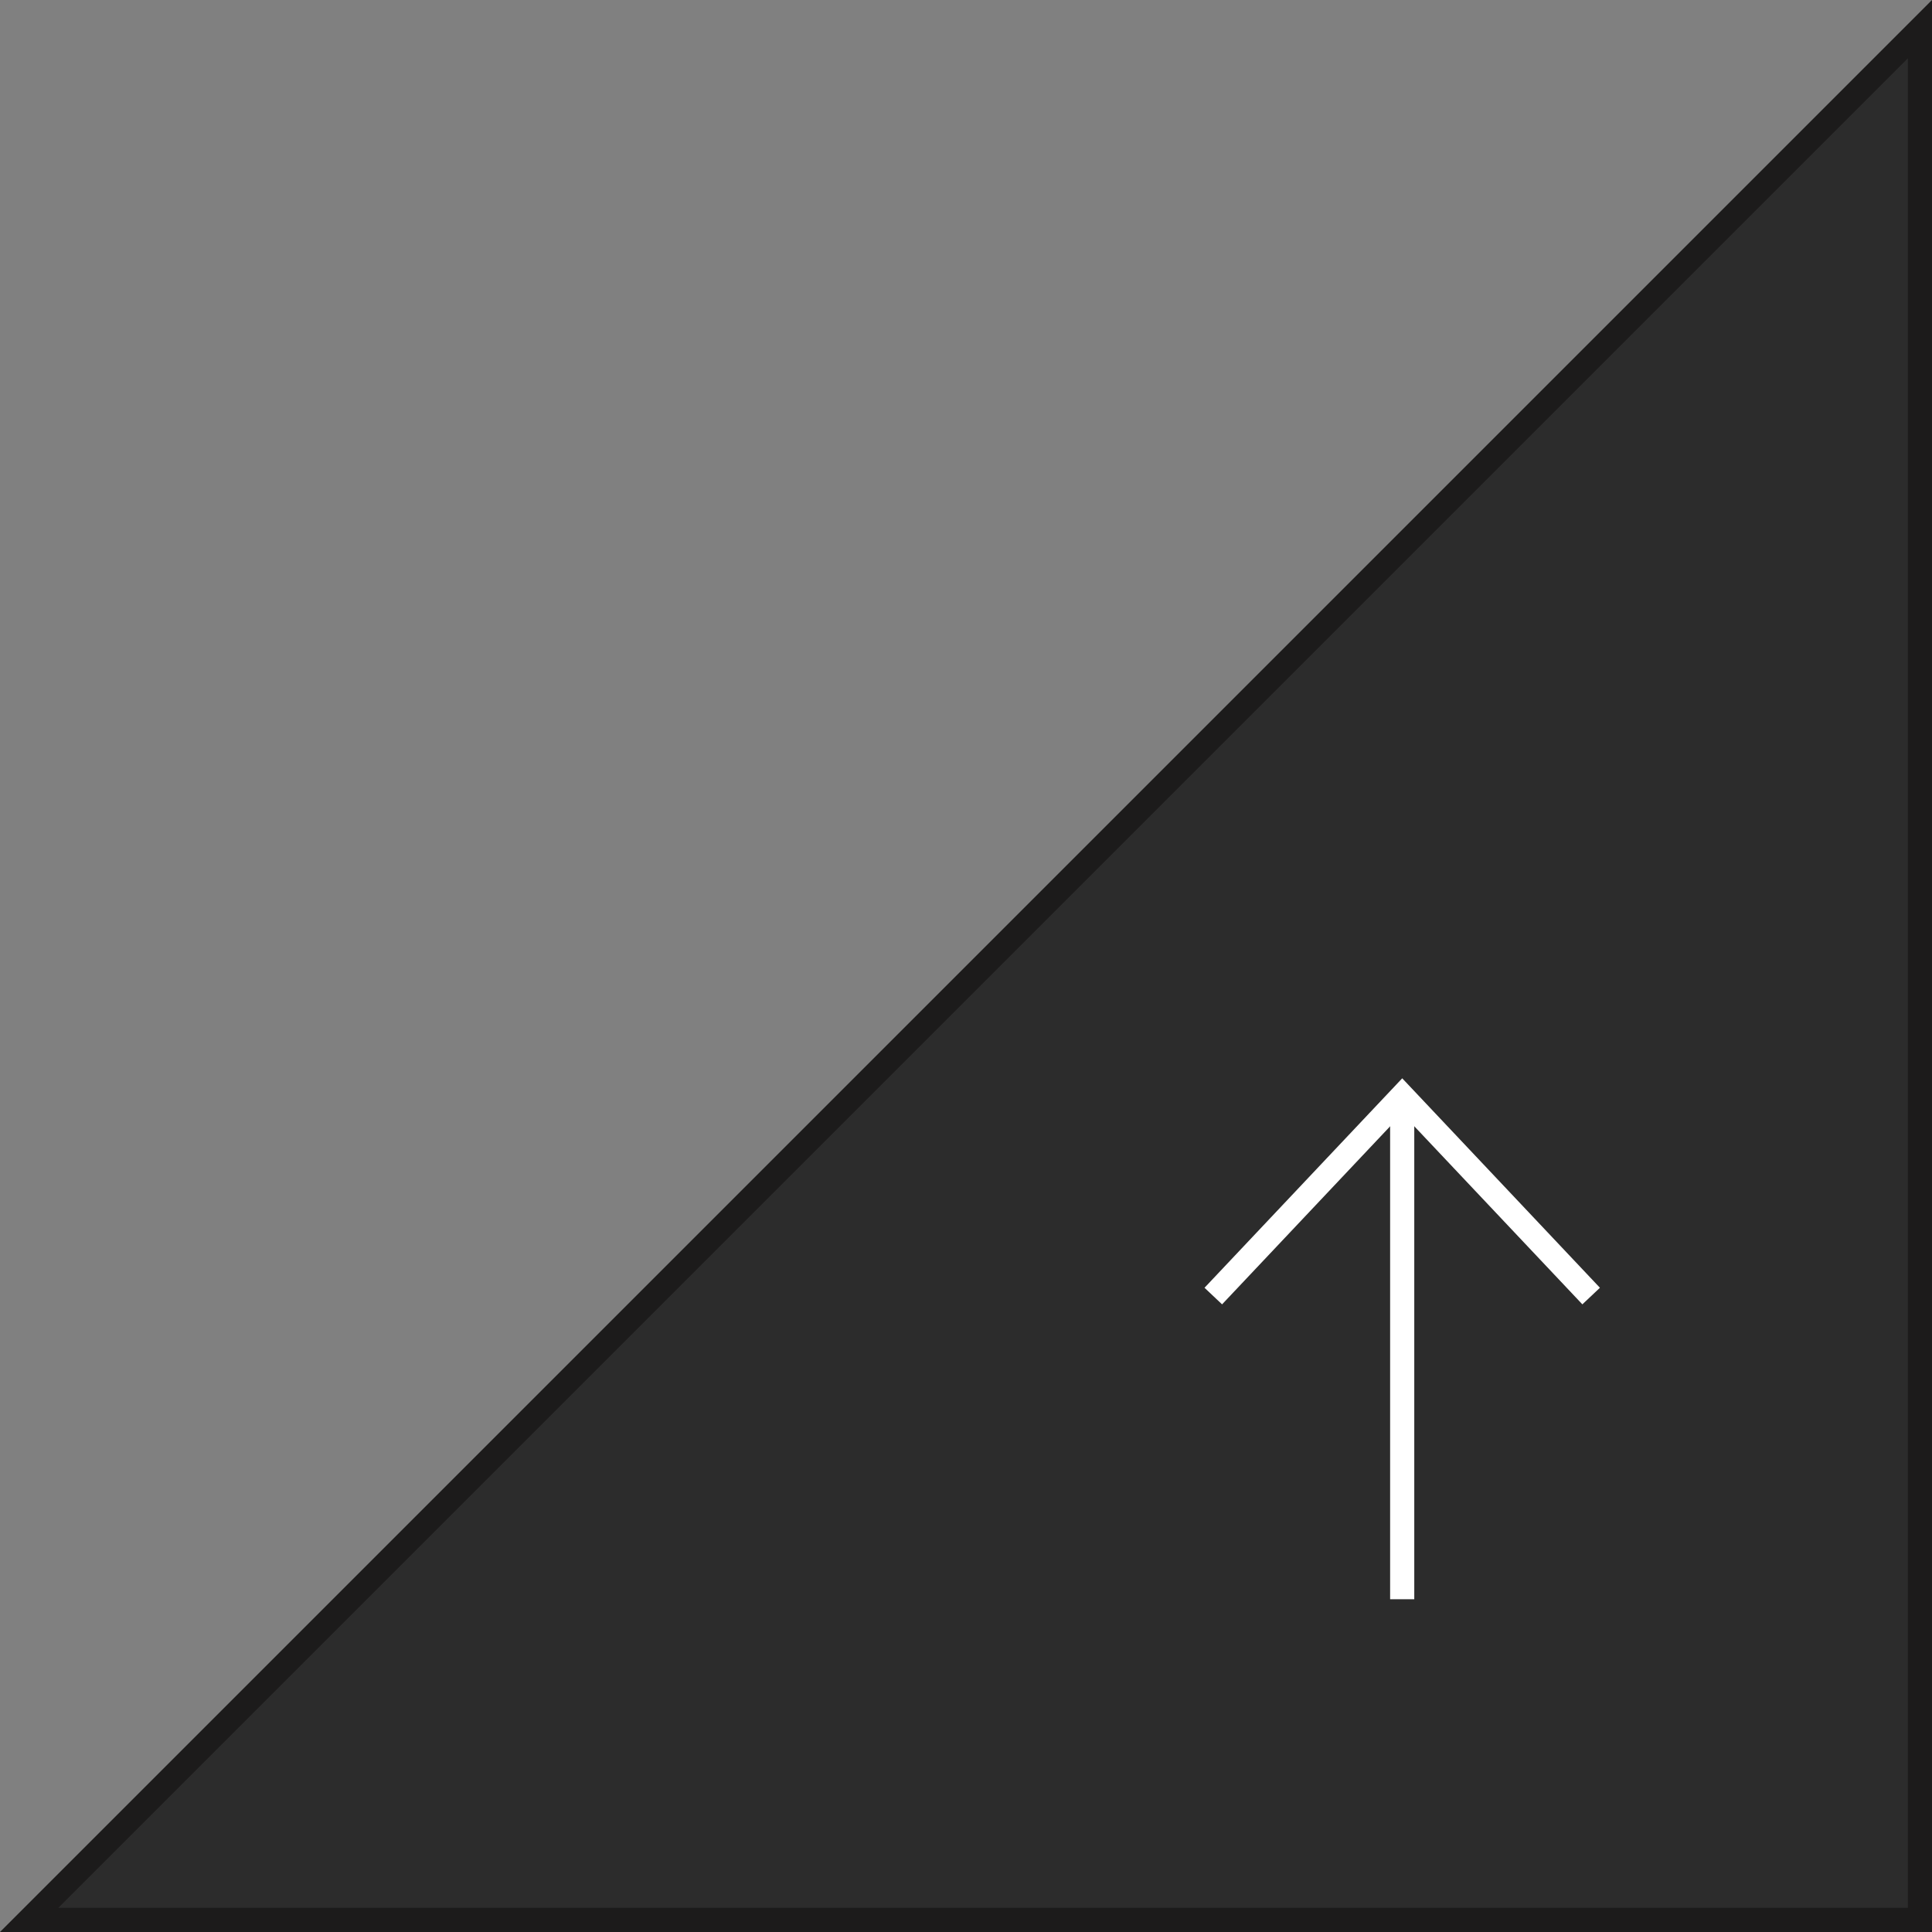
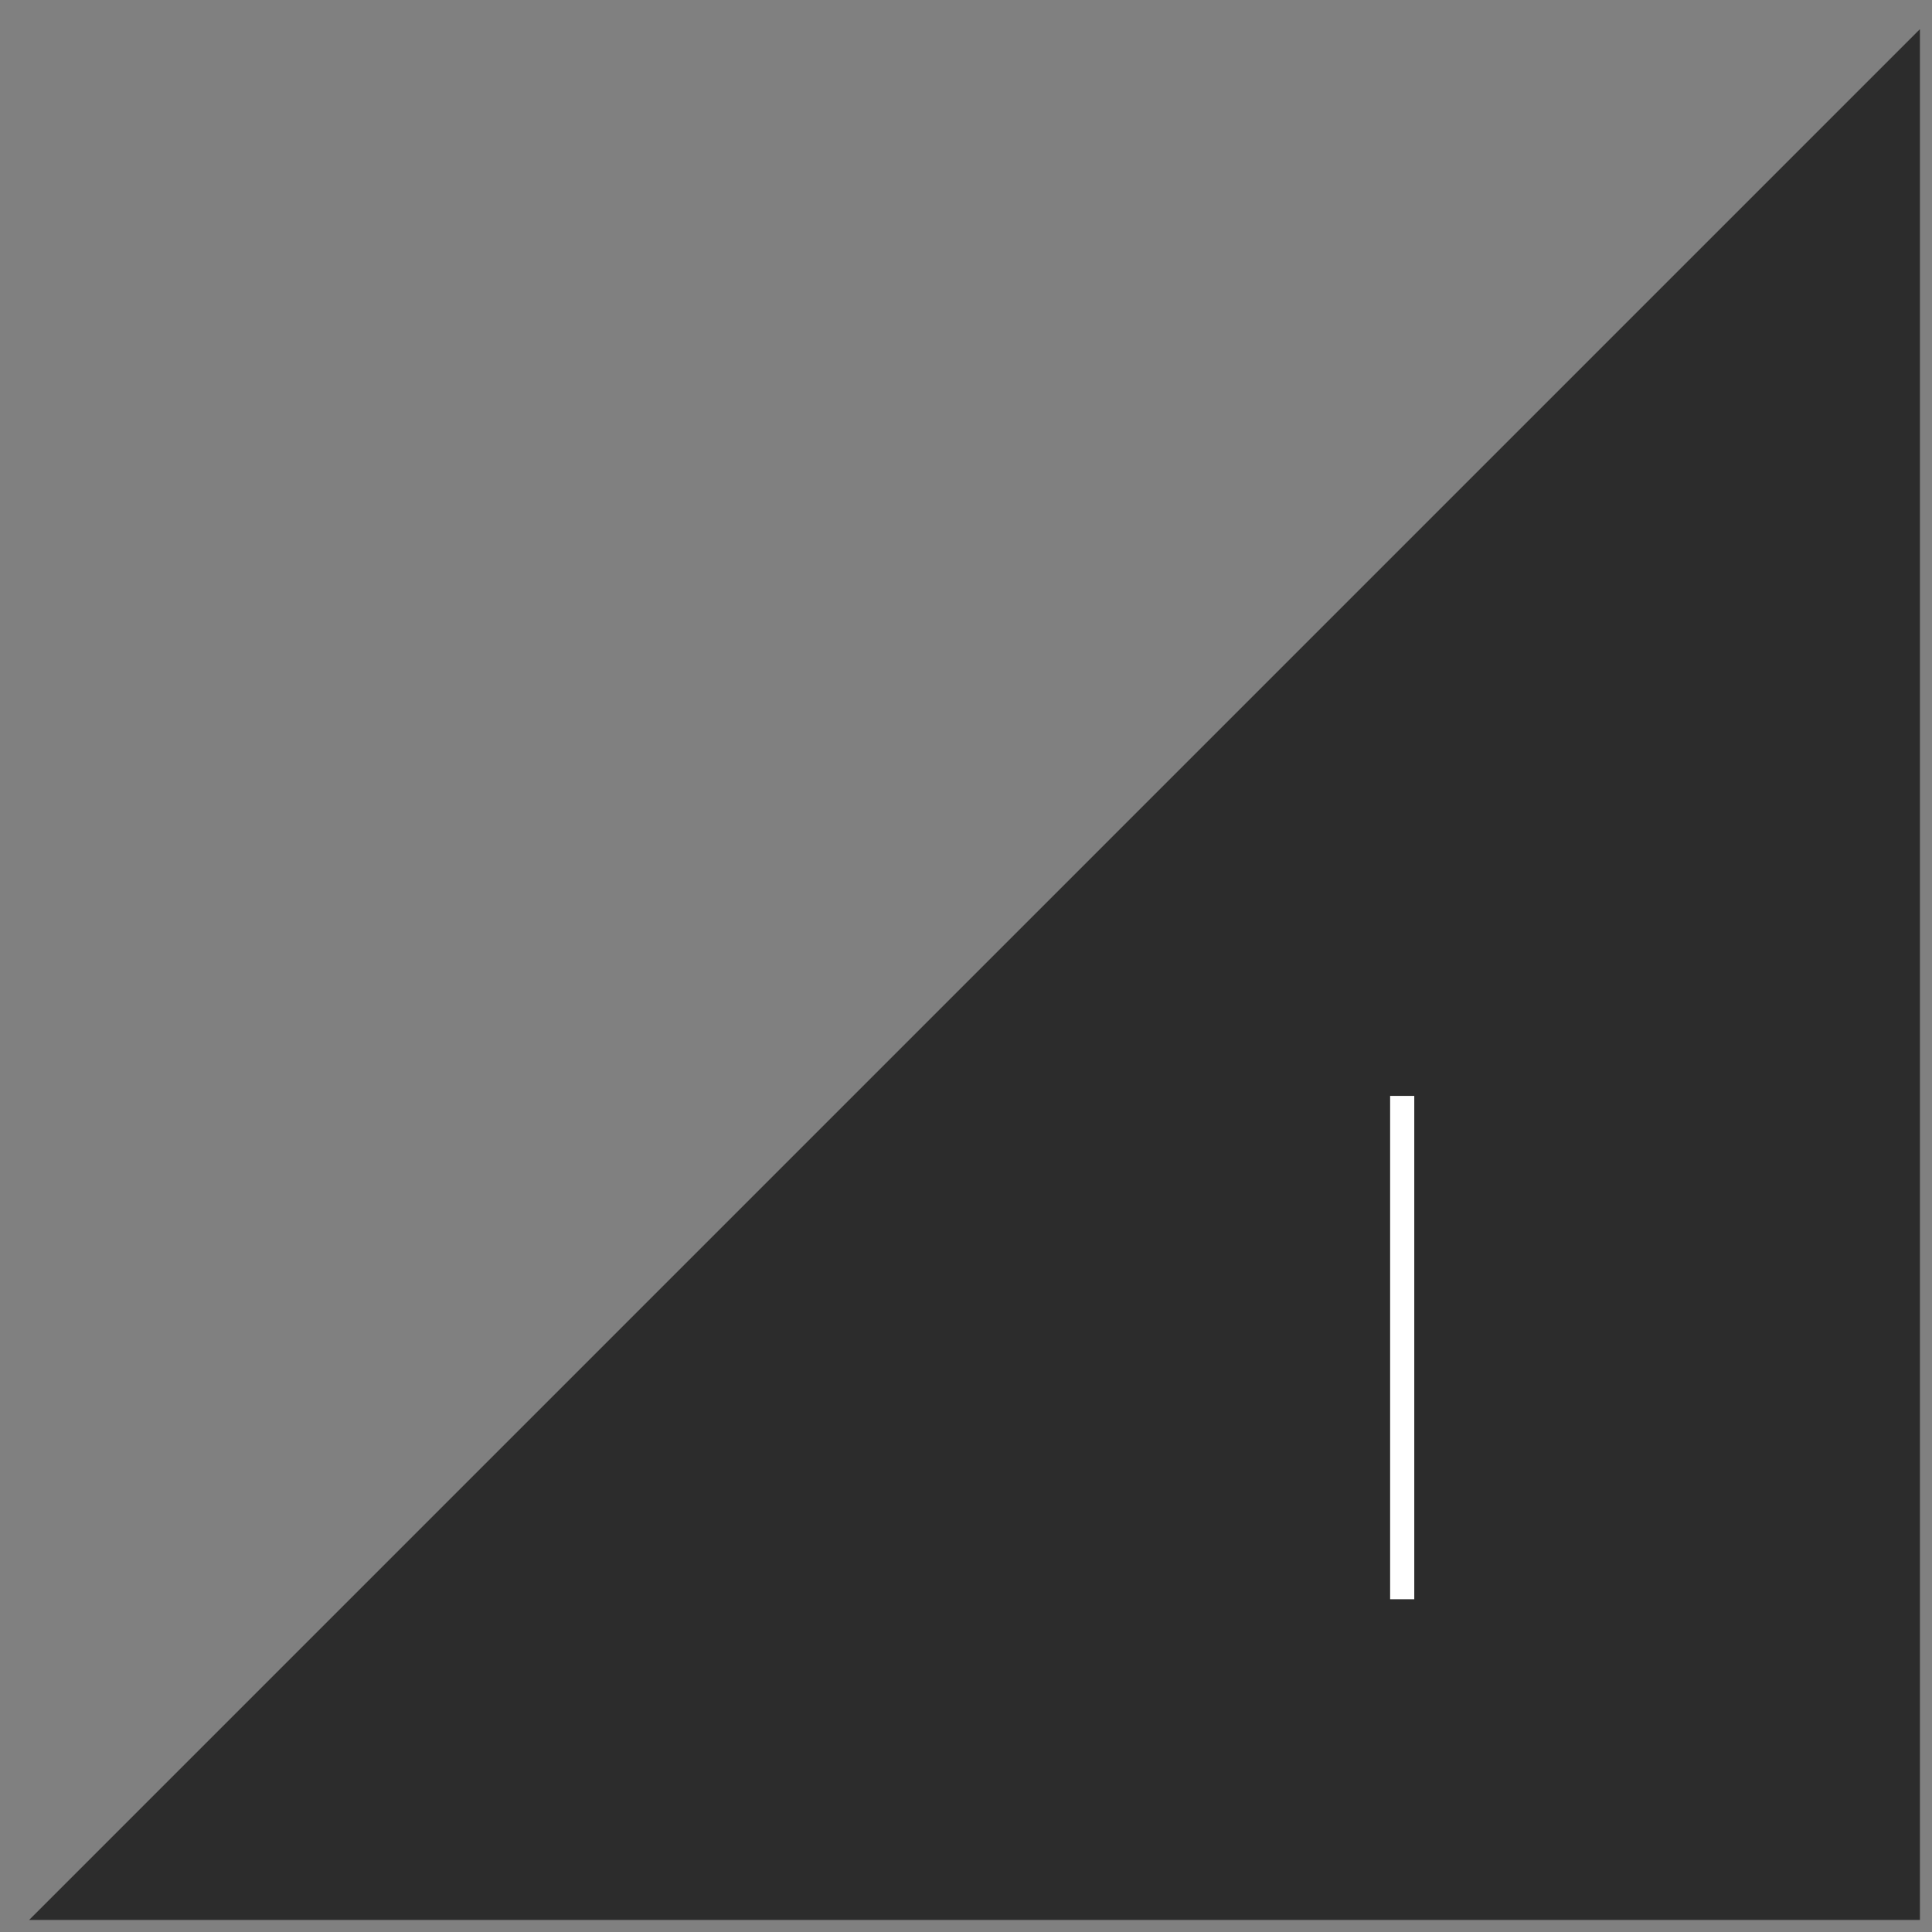
<svg xmlns="http://www.w3.org/2000/svg" width="80" height="80" viewBox="0 0 80 80">
  <rect x="0" y="0" width="80" height="80" fill="#808080" stroke="none" />
  <g id="back_to_top" data-name="back to top" transform="translate(-1440 -841)">
    <g id="パス_3533" data-name="パス 3533" transform="translate(1440 841)" fill="#2c2c2c">
      <path d="M 79.5 79.5 L 1.207 79.5 L 79.5 1.207 L 79.5 79.5 Z" stroke="none" />
-       <path d="M 79 2.414 L 2.414 79 L 79 79 L 79 2.414 M 80 -7.62939453125e-06 L 80 80 L 0 80 L 80 -7.62939453125e-06 Z" stroke="none" fill="#1c1b1b" />
    </g>
    <g id="グループ_7995" data-name="グループ 7995" transform="translate(1490.24 886.379)">
      <g id="グループ_7992" data-name="グループ 7992" transform="translate(0)">
-         <path id="パス_3270" data-name="パス 3270" d="M0,0,8.288,7.823,0,15.646" transform="translate(0 8.288) rotate(-90)" fill="none" stroke="#fff" stroke-miterlimit="10" stroke-width="1" />
-       </g>
+         </g>
      <line id="線_772" data-name="線 772" y2="20.842" transform="translate(7.822)" fill="none" stroke="#fff" stroke-width="1" />
    </g>
  </g>
</svg>